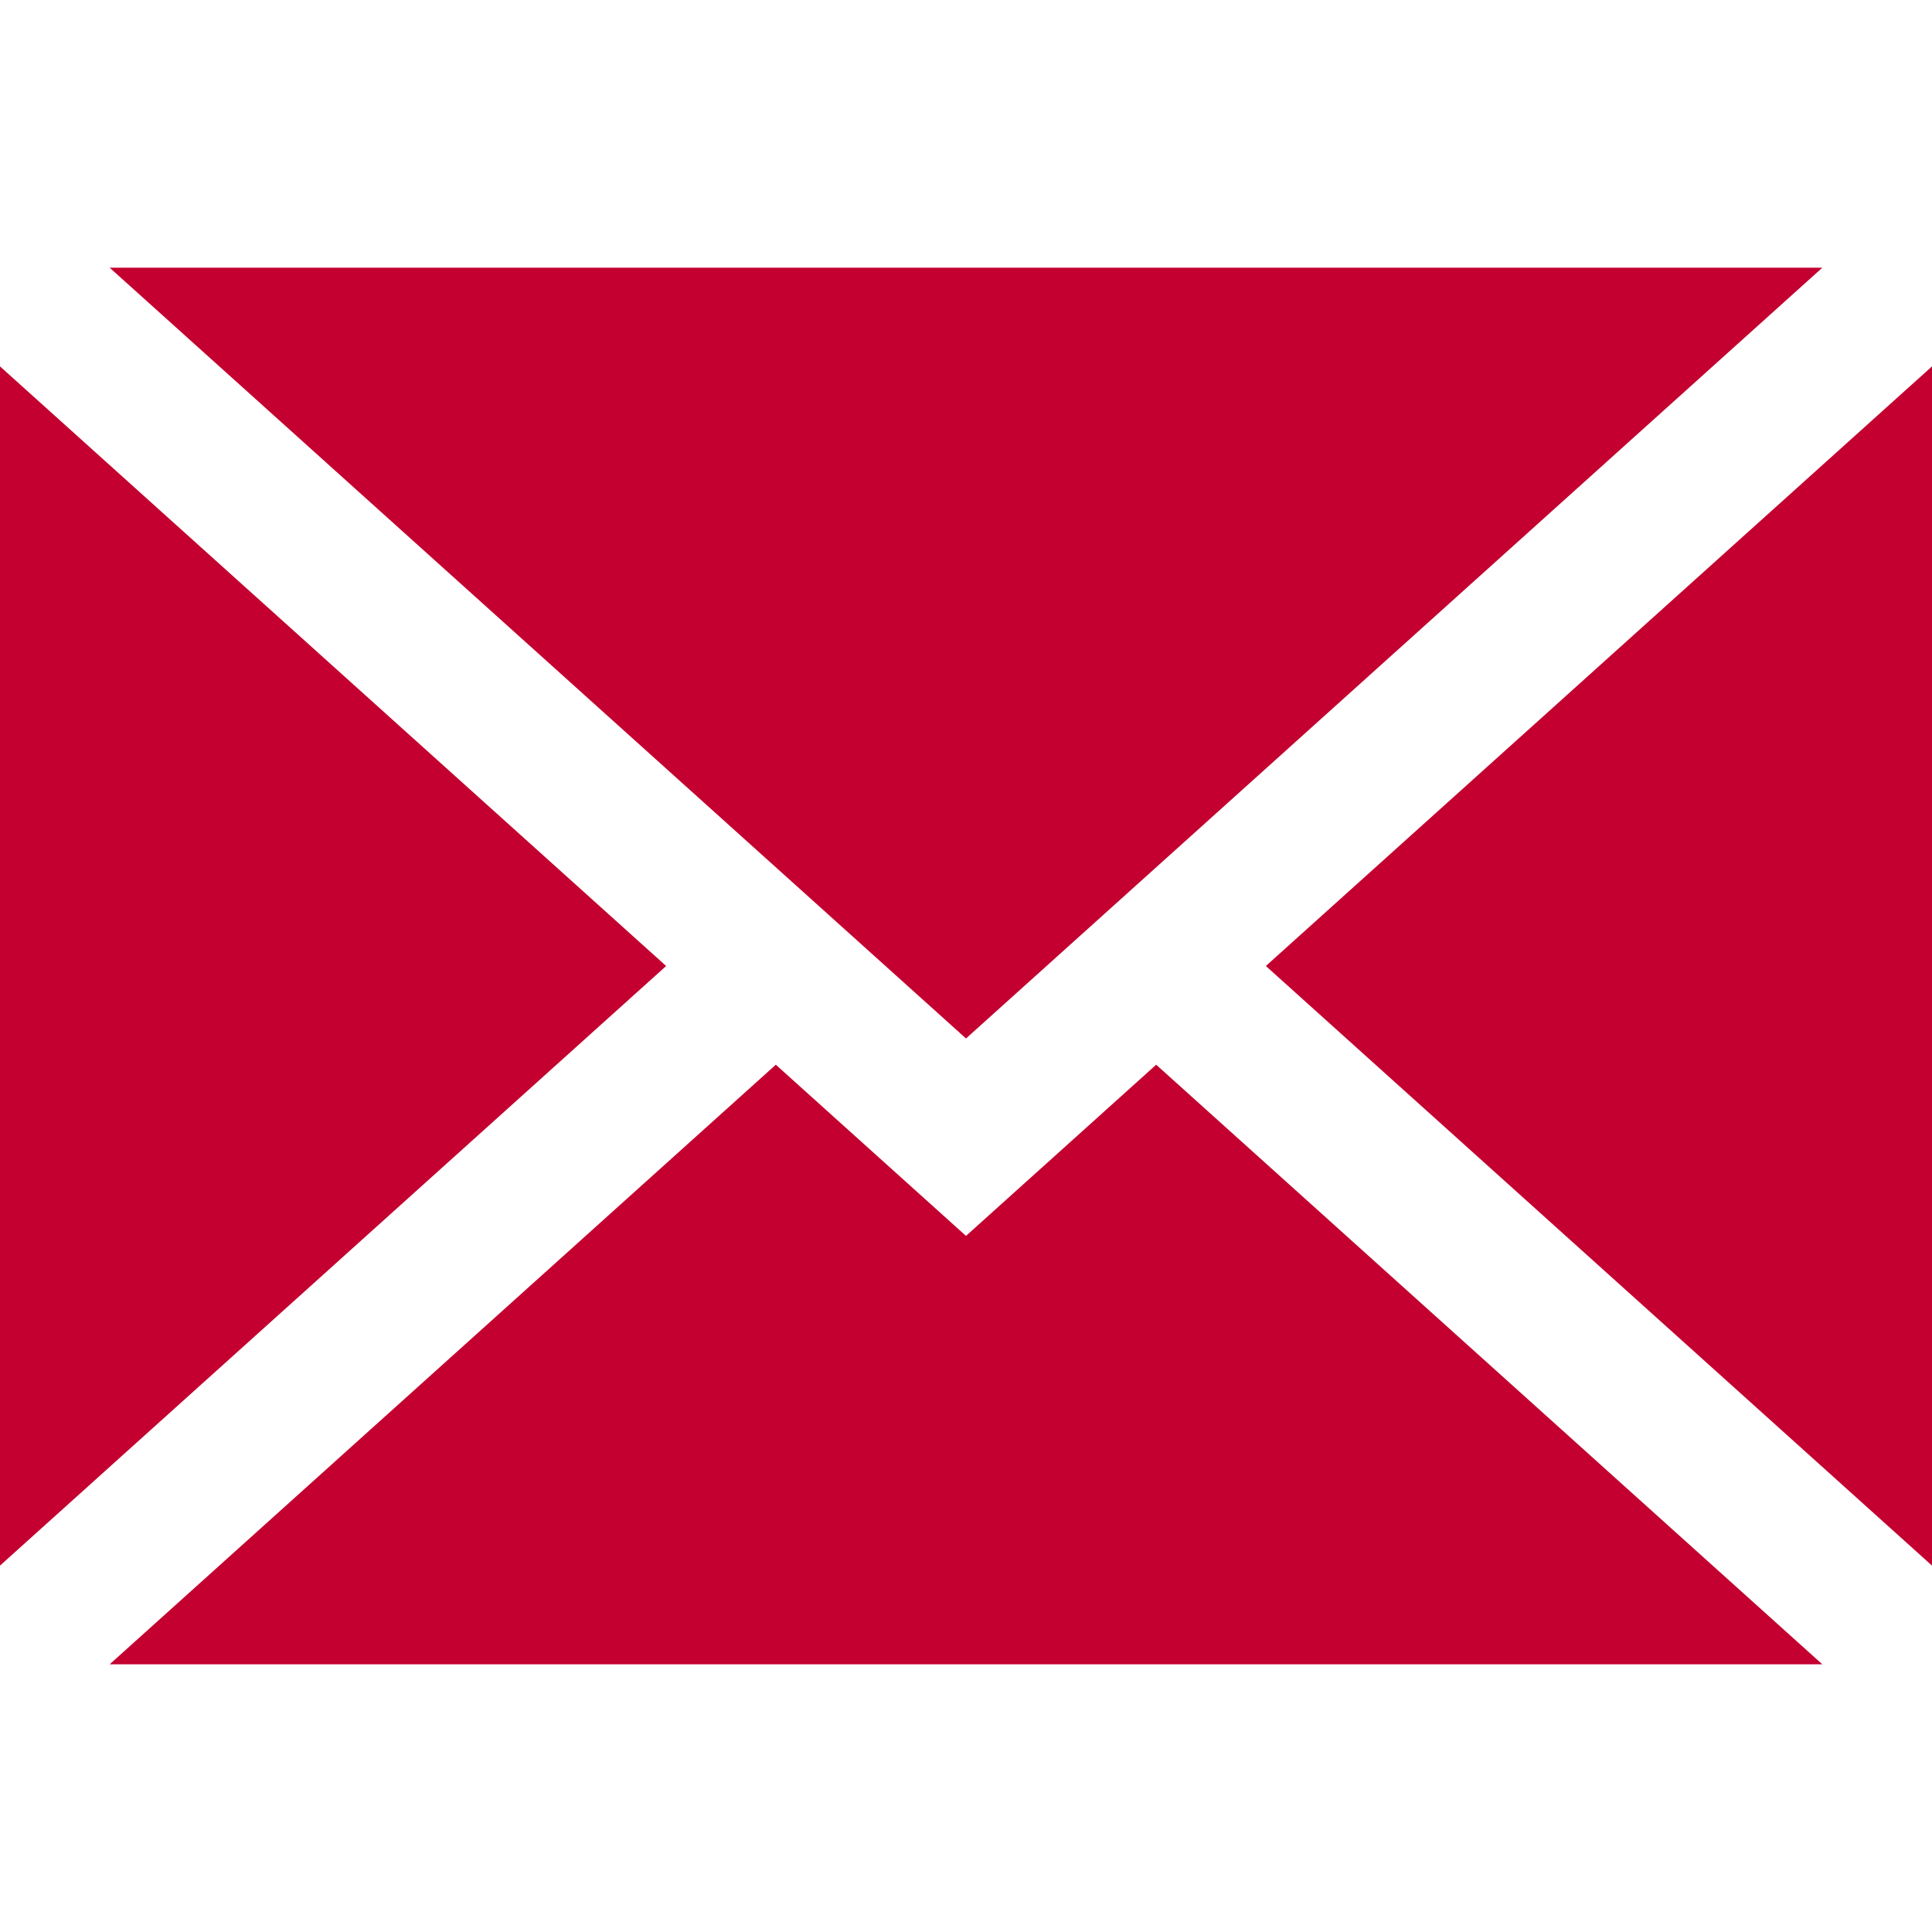
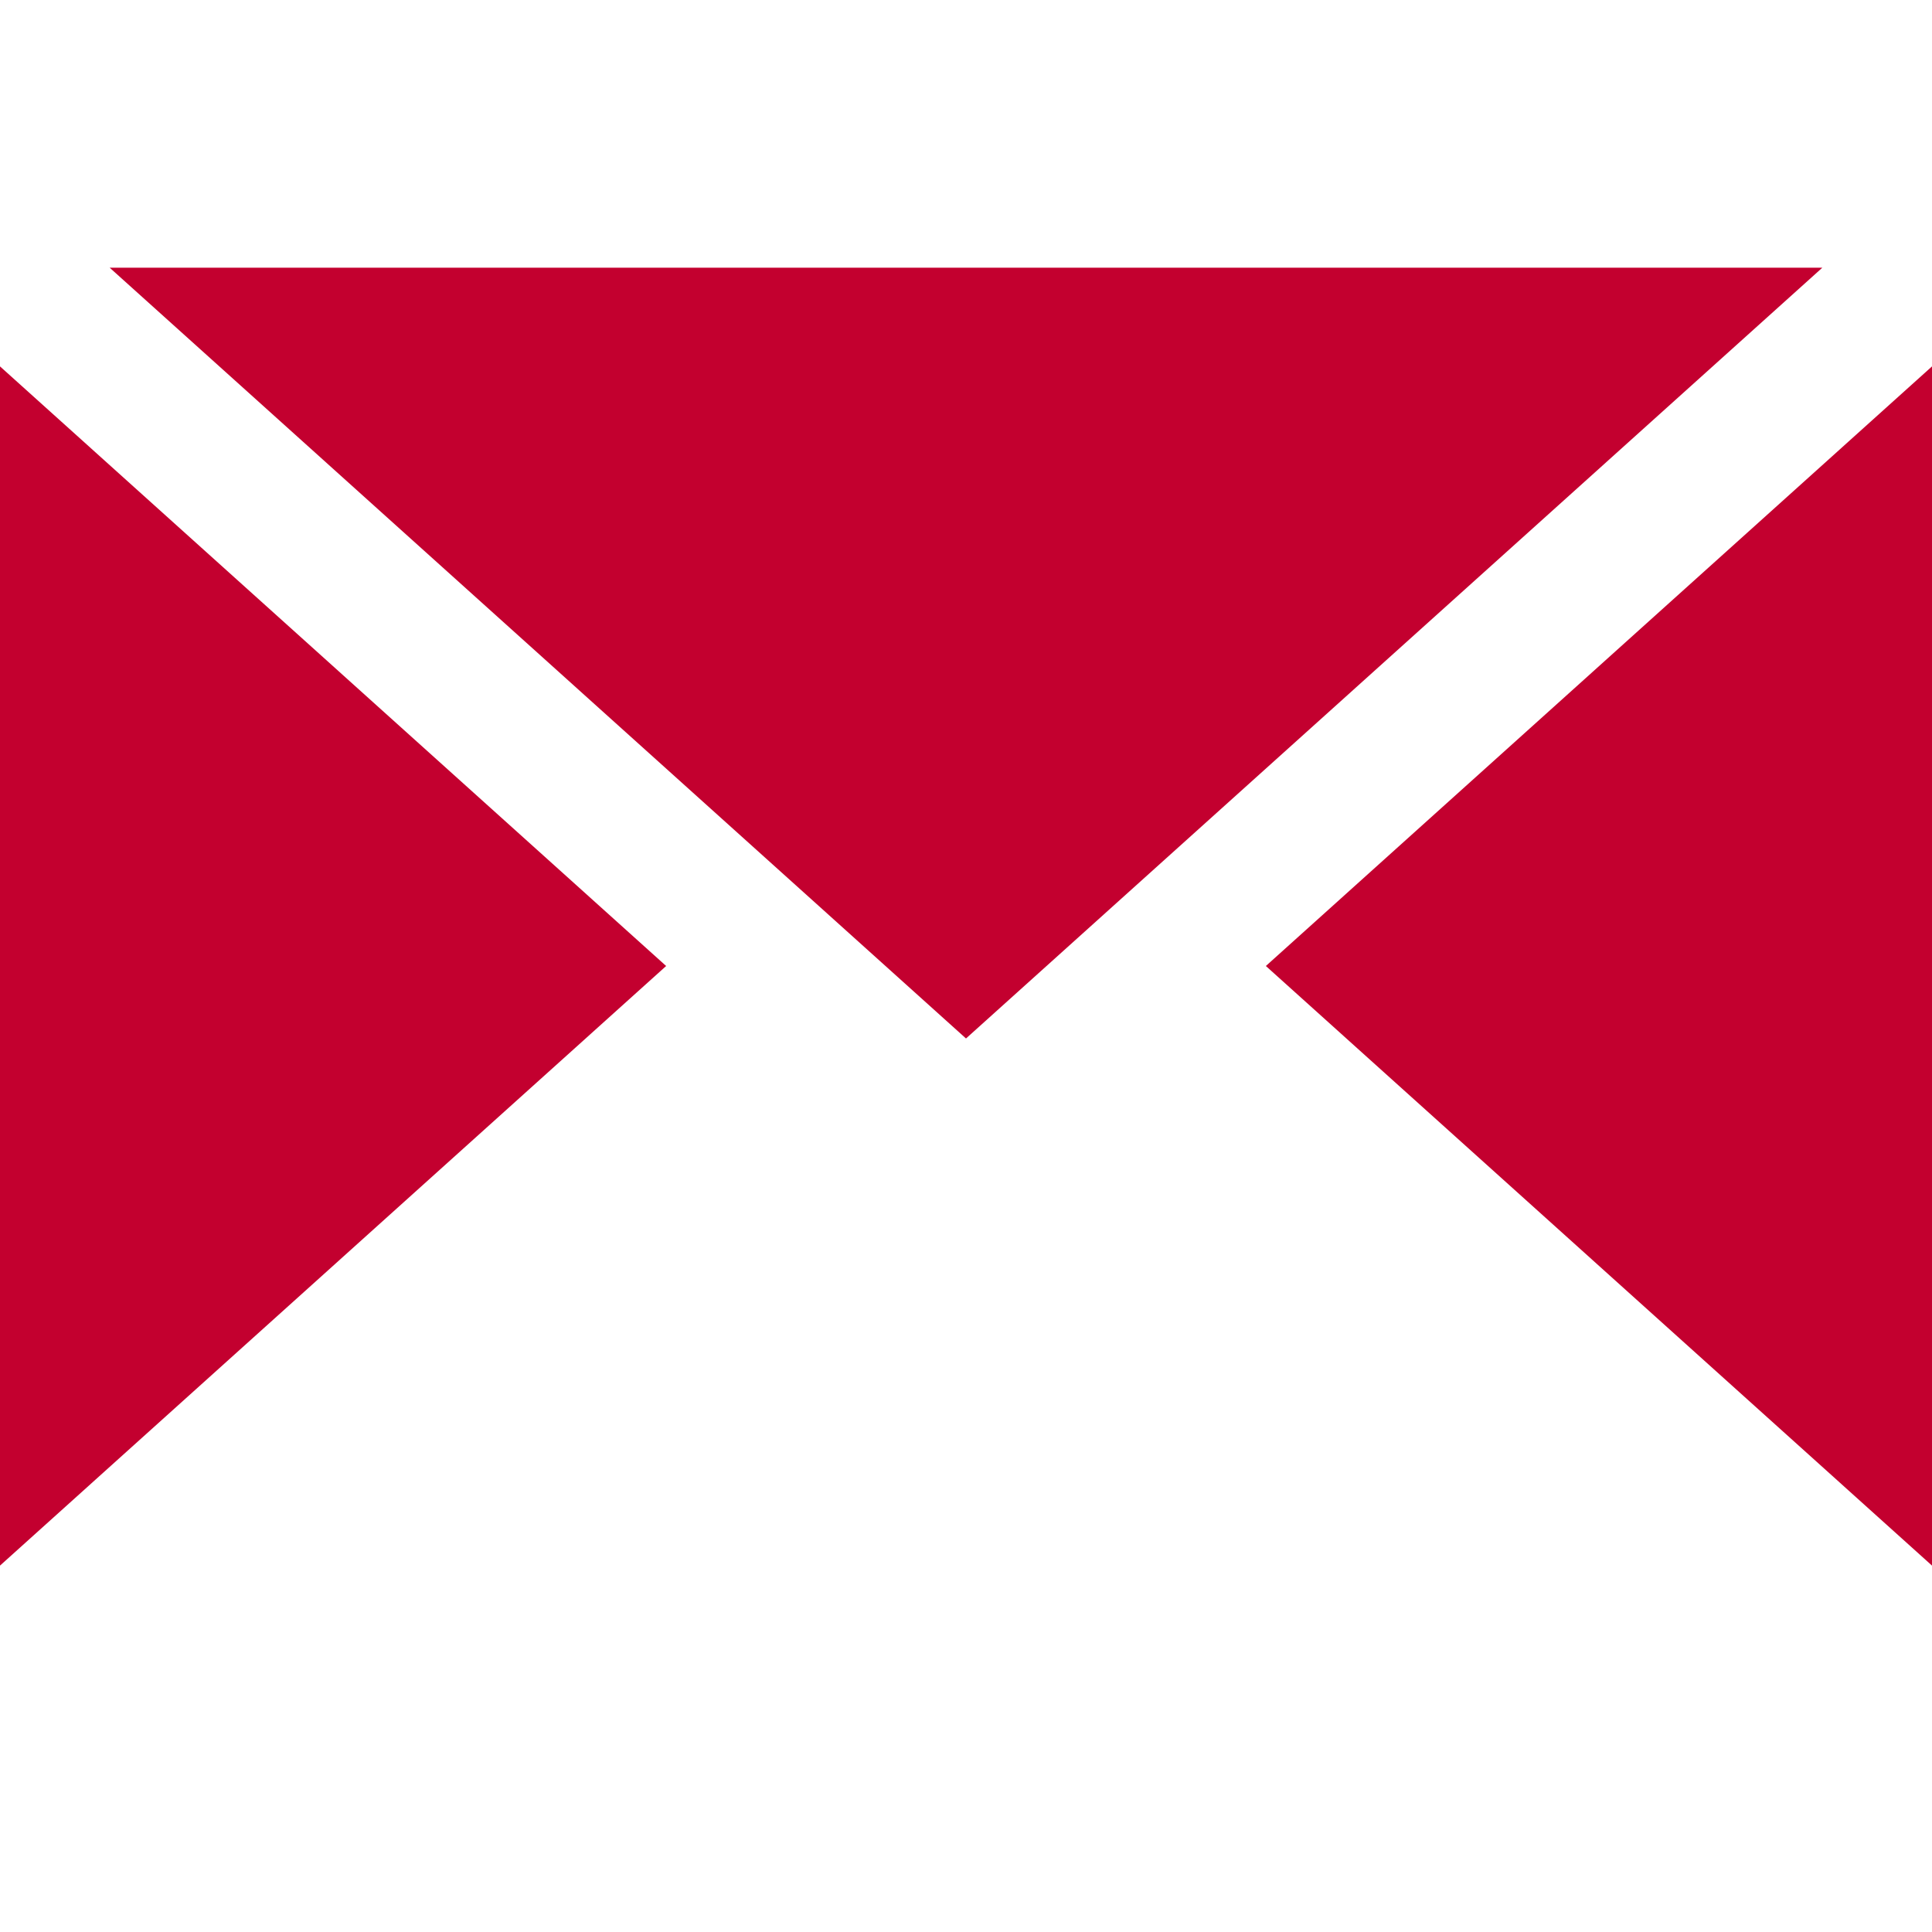
<svg xmlns="http://www.w3.org/2000/svg" version="1.1" id="Layer_1" x="0px" y="0px" viewBox="0 0 395 395" style="enable-background:new 0 0 395 395;" xml:space="preserve">
  <g>
    <polygon fill="#C3002F" points="395,320.089 395,74.911 258.806,197.5  " />
-     <polygon fill="#C3002F" points="197.5,252.682 158.616,217.682 22.421,340.271 372.579,340.271 236.384,217.682  " />
    <polygon fill="#C3002F" points="372.579,54.729 22.421,54.729 197.5,212.318  " />
    <polygon fill="#C3002F" points="0,74.911 0,320.089 136.194,197.5  " />
  </g>
  <g>
</g>
  <g>
</g>
  <g>
</g>
  <g>
</g>
  <g>
</g>
  <g>
</g>
  <g>
</g>
  <g>
</g>
  <g>
</g>
  <g>
</g>
  <g>
</g>
  <g>
</g>
  <g>
</g>
  <g>
</g>
  <g>
</g>
</svg>